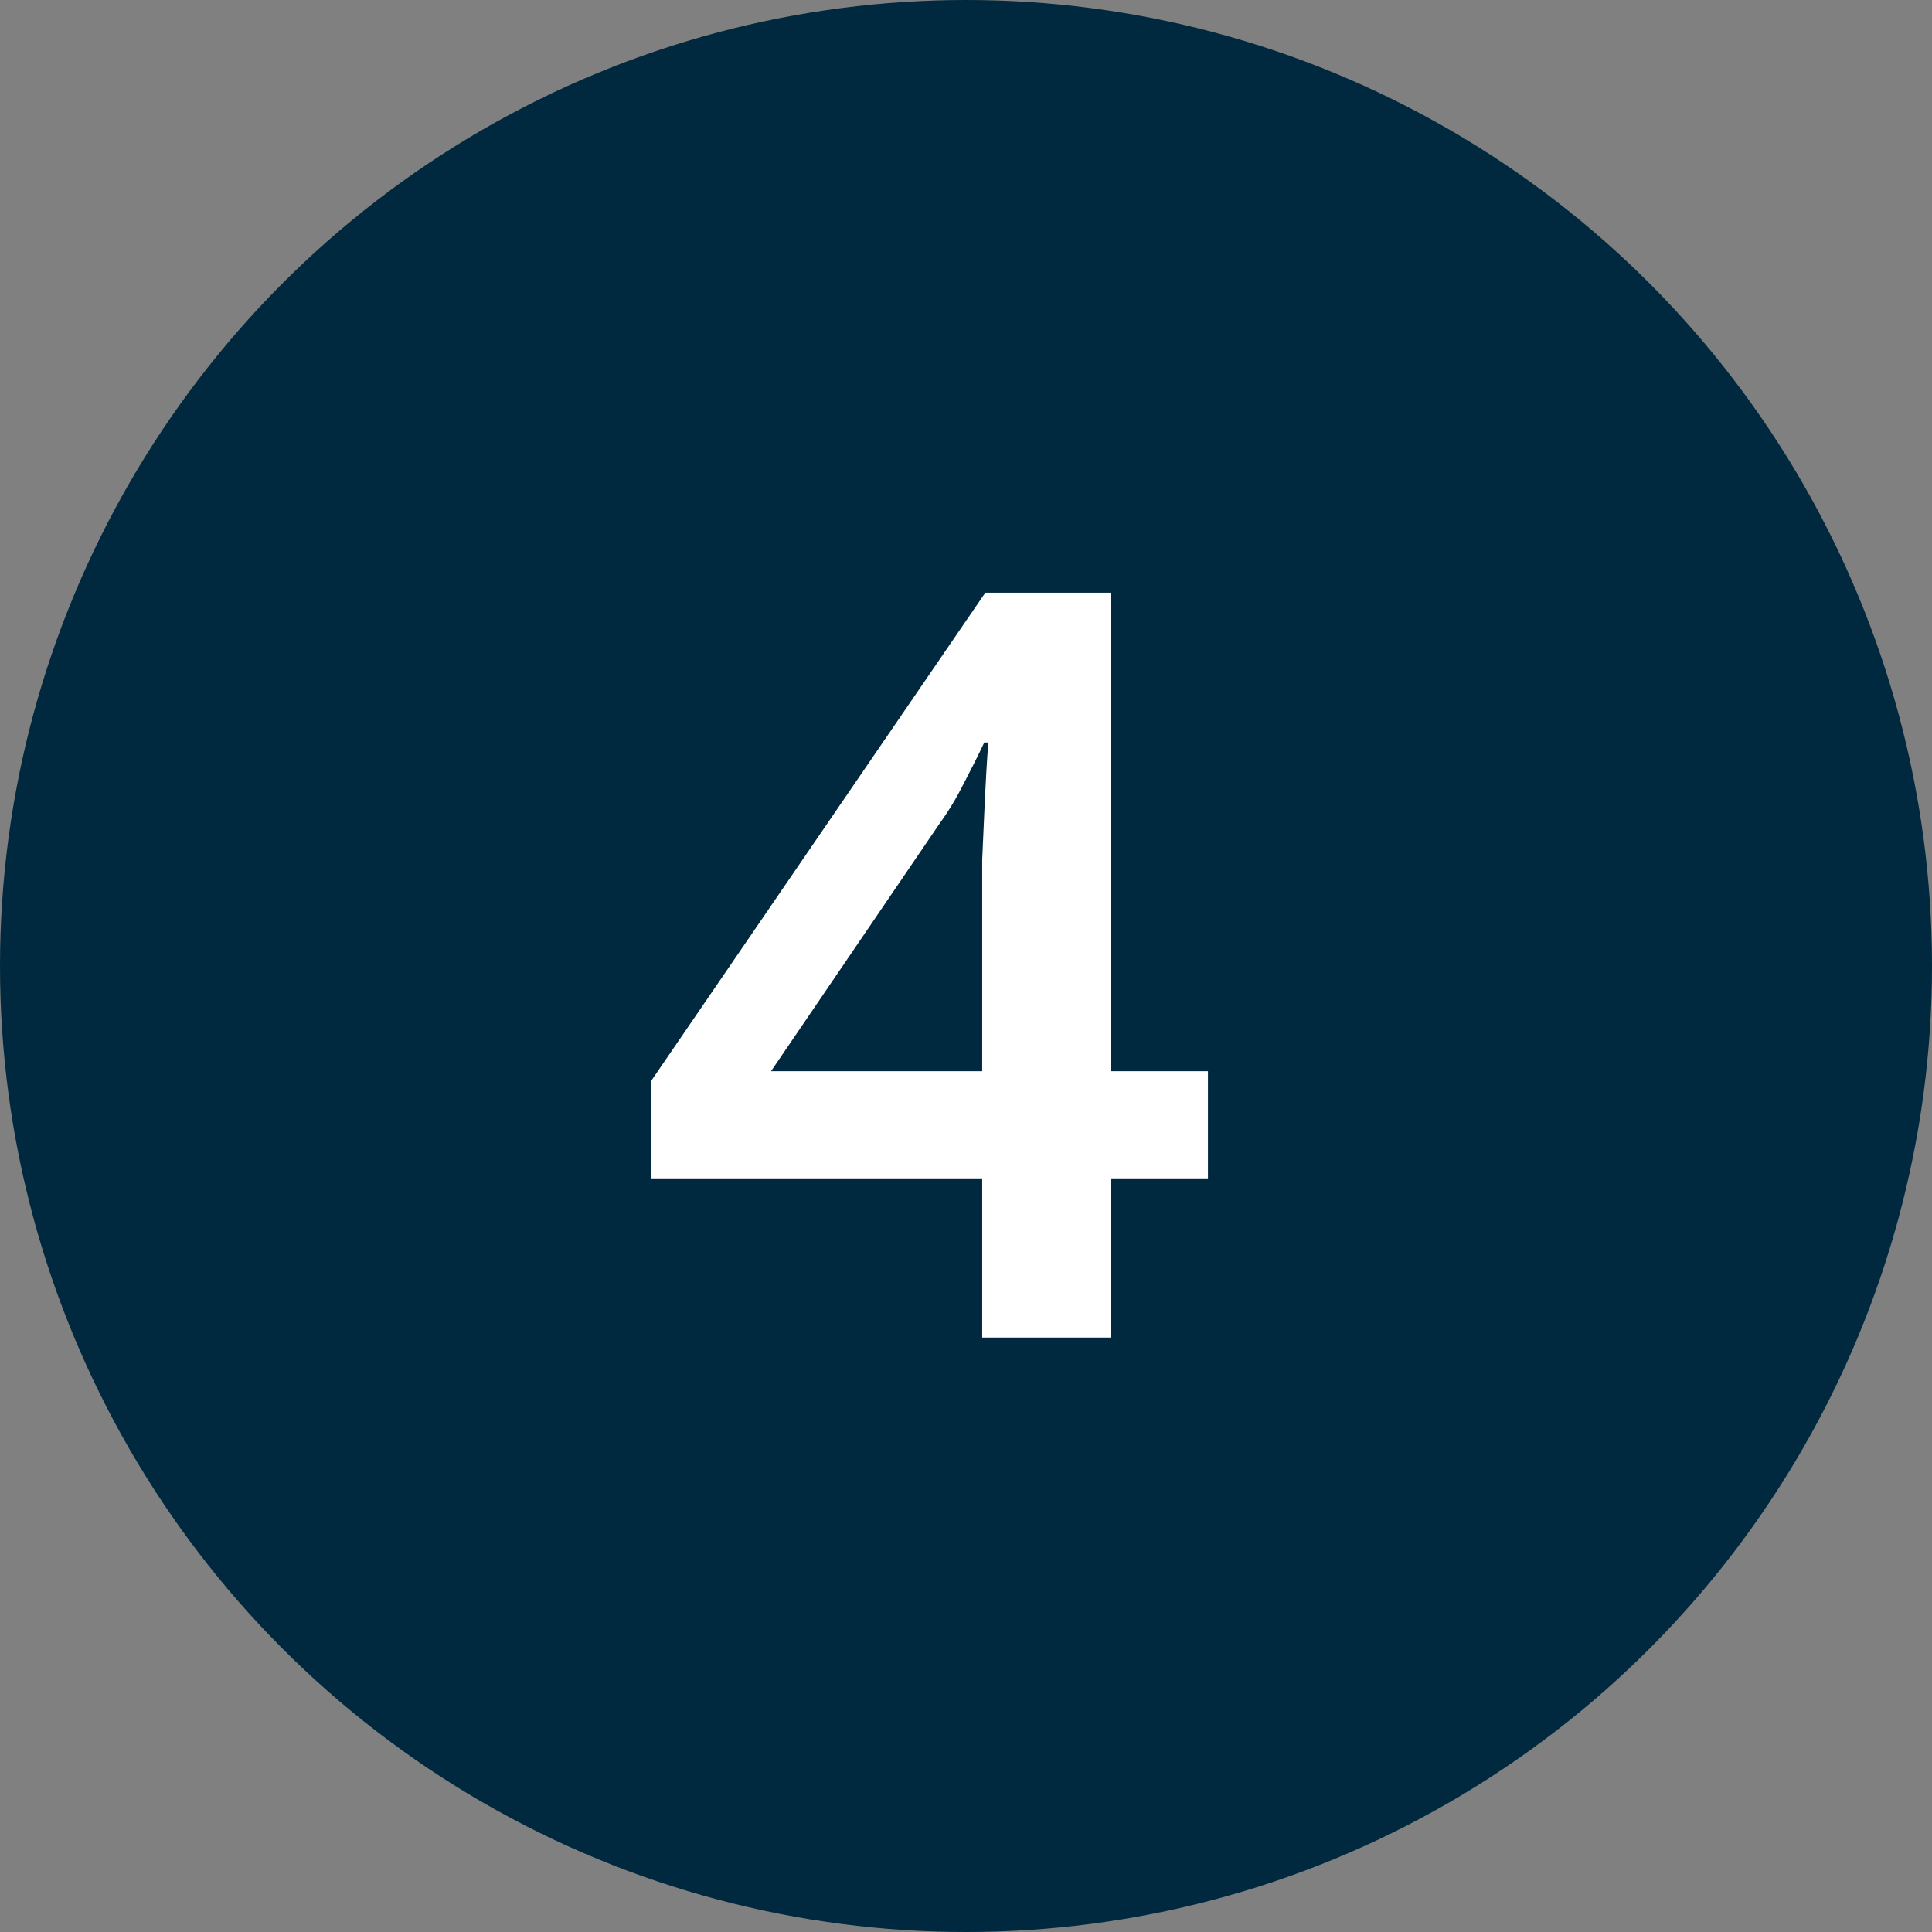
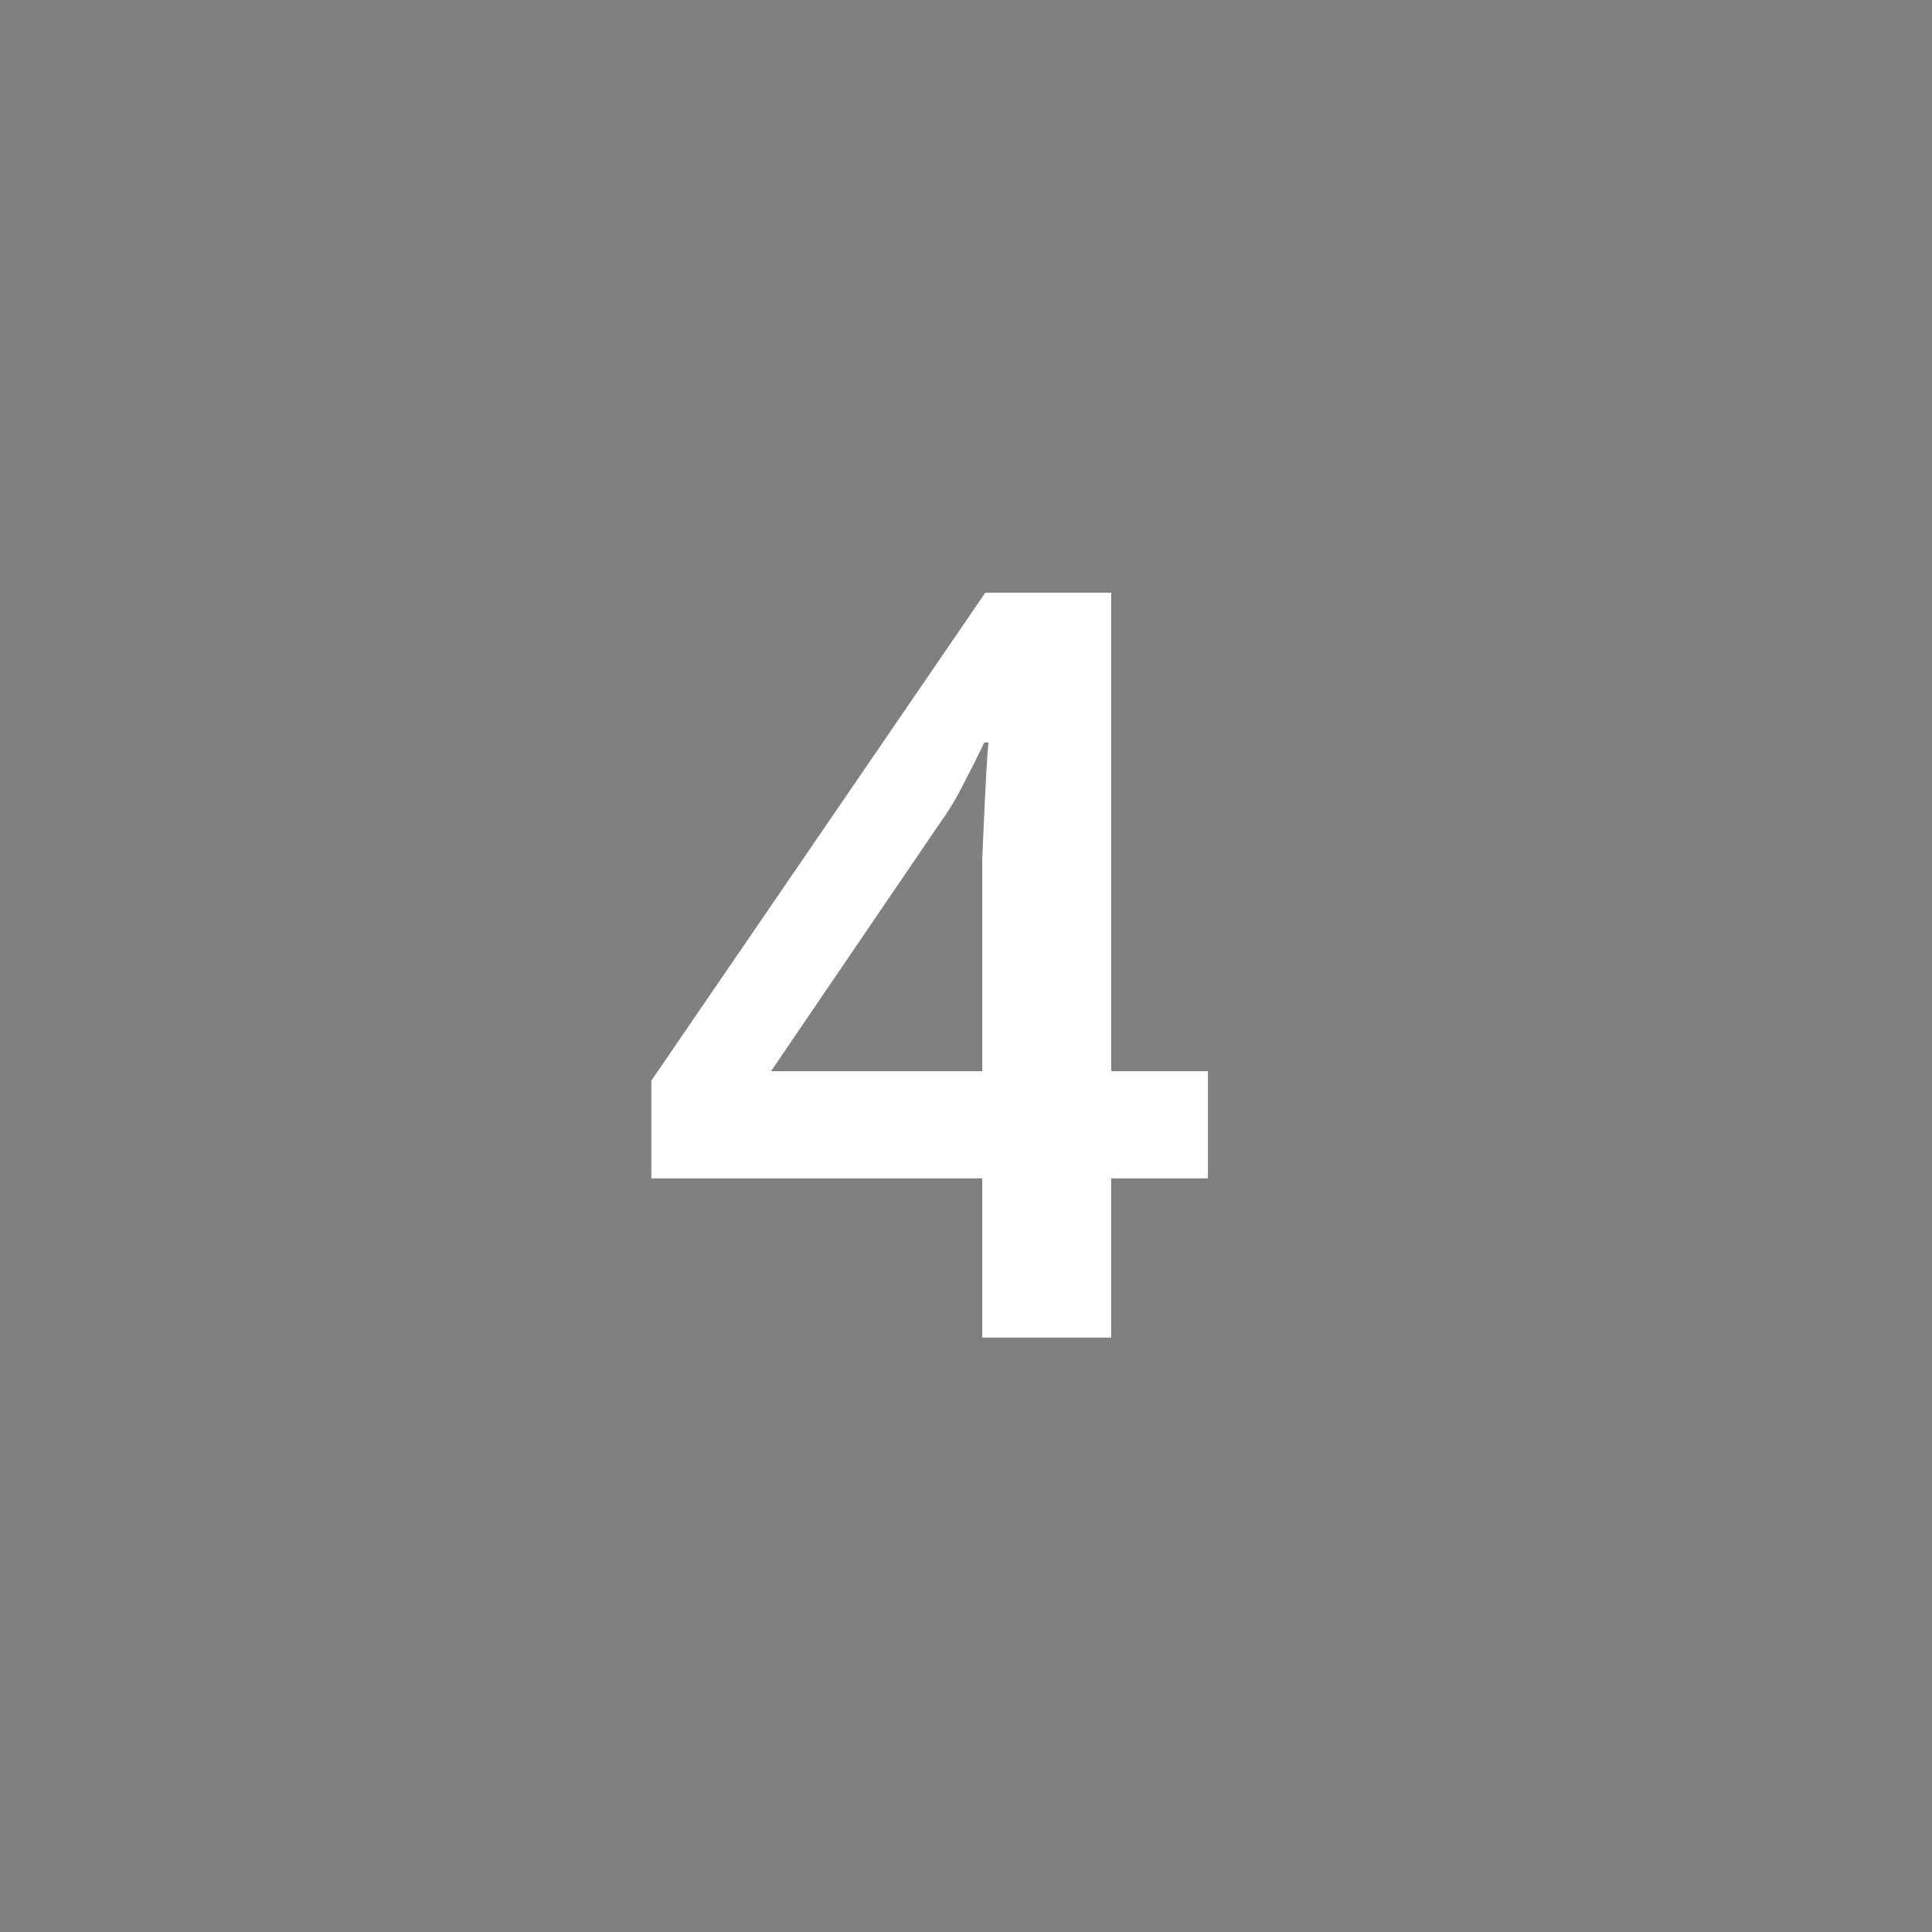
<svg xmlns="http://www.w3.org/2000/svg" width="52" height="52" viewBox="0 0 52 52" fill="none">
  <rect x="0" y="0" width="52" height="52" fill="#808080" stroke="none" />
-   <circle cx="26" cy="26" r="26" fill="#00293F" />
  <path d="M32.512 31.716H29.908V36H26.436V31.716H17.532V29.084L26.52 15.952H29.908V28.832H32.512V31.716ZM26.436 24.352C26.436 23.96 26.436 23.559 26.436 23.148C26.455 22.719 26.473 22.299 26.492 21.888C26.511 21.477 26.529 21.104 26.548 20.768C26.567 20.432 26.585 20.171 26.604 19.984H26.492C26.324 20.339 26.137 20.712 25.932 21.104C25.745 21.477 25.531 21.832 25.288 22.168L20.752 28.832H26.436V24.352Z" fill="white" />
</svg>